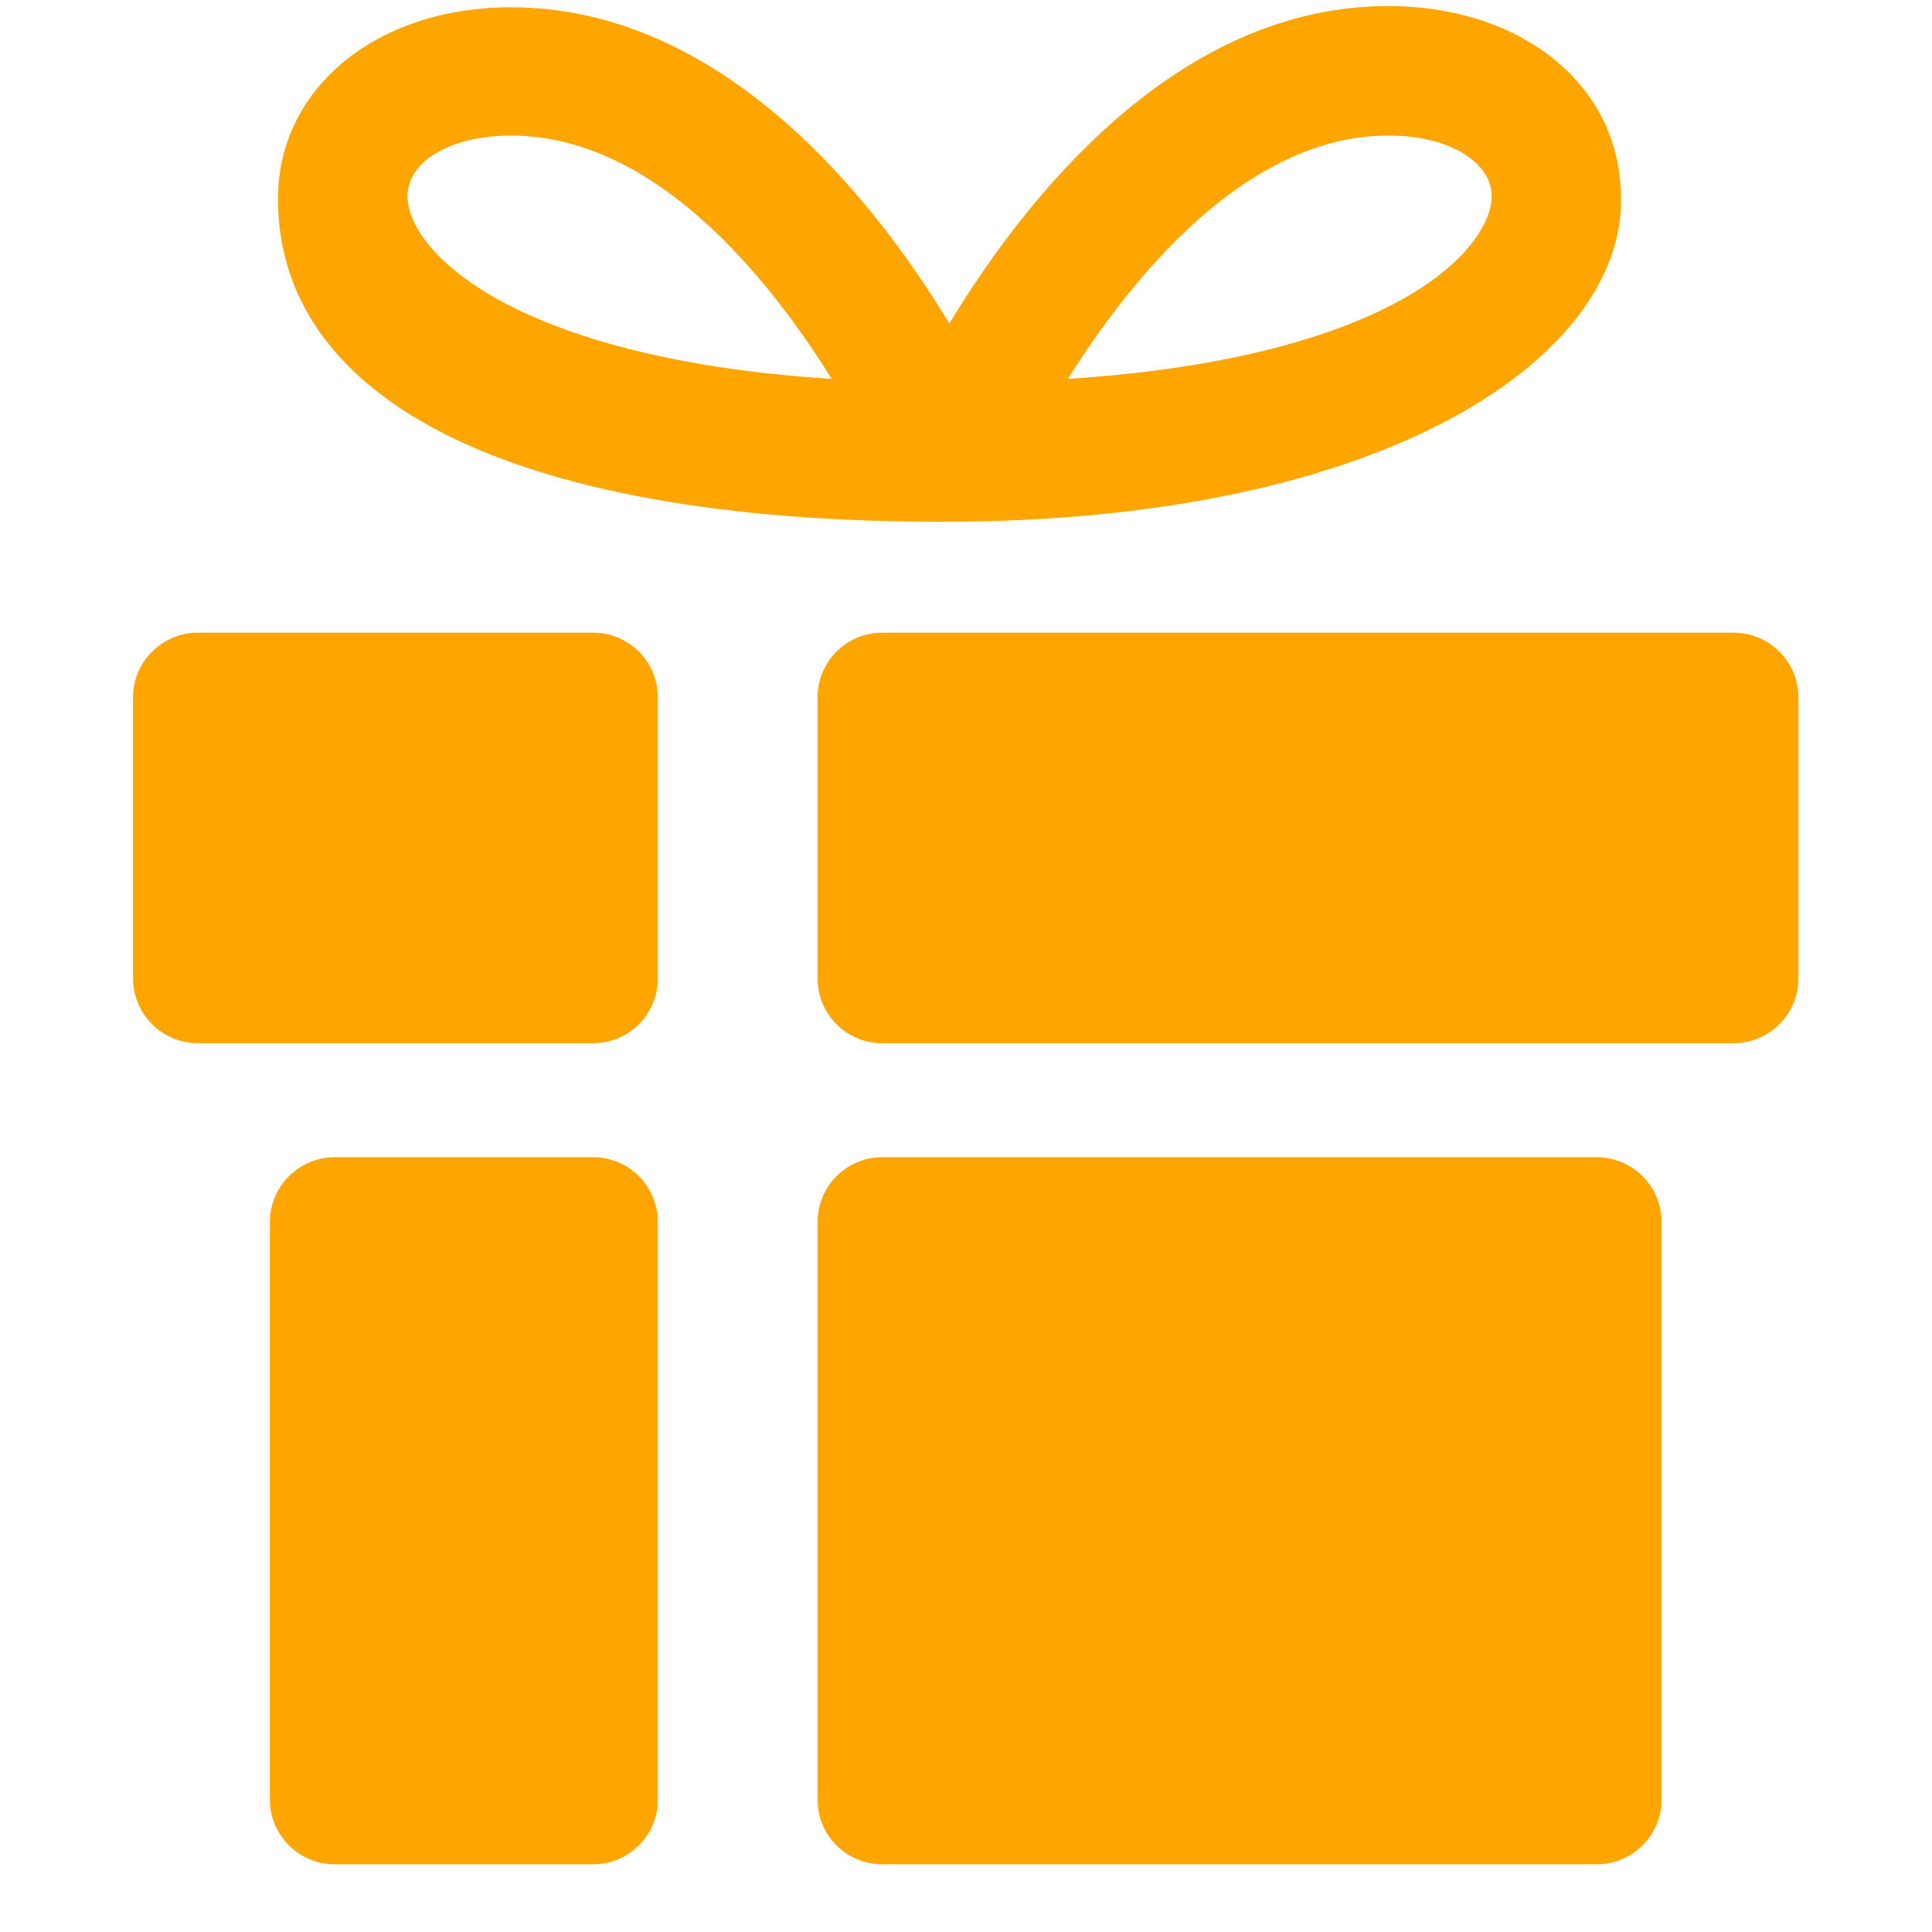
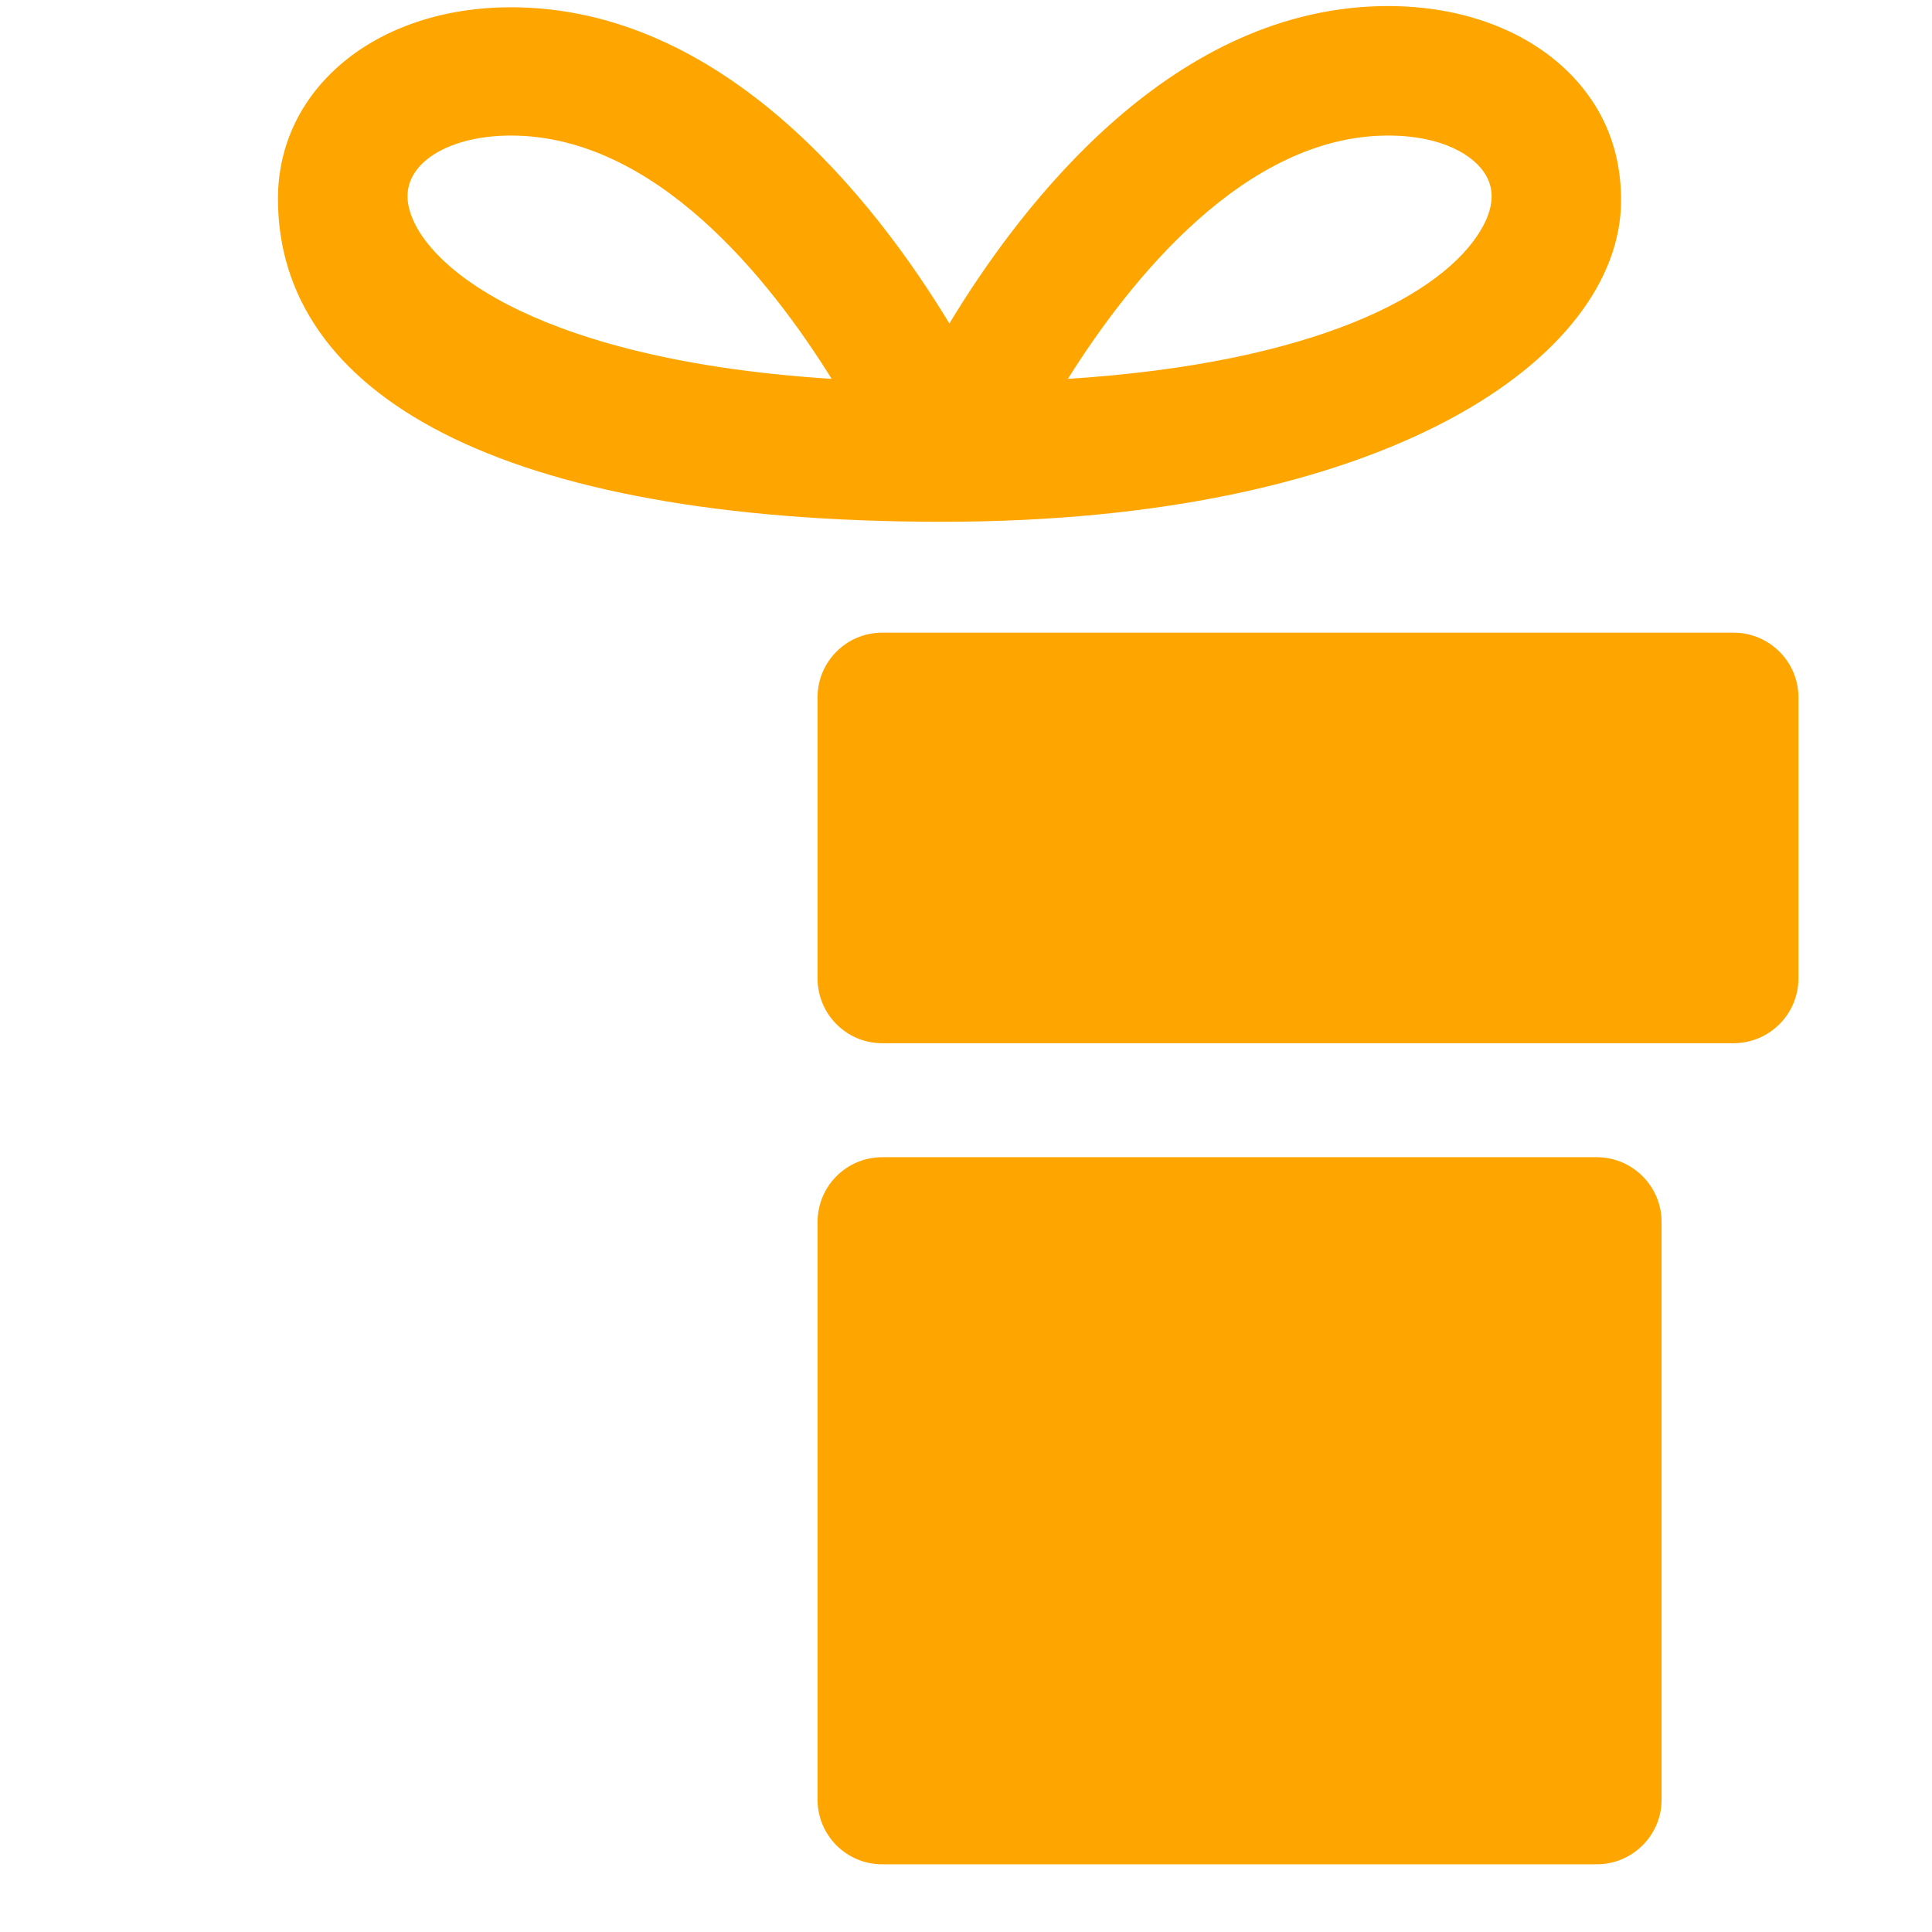
<svg xmlns="http://www.w3.org/2000/svg" width="40" zoomAndPan="magnify" viewBox="0 0 30 30" height="40" preserveAspectRatio="xMidYMid meet" version="1.0">
  <defs>
    <clipPath id="821559bd85">
-       <path d="M 2.066 9 L 11 9 L 11 17 L 2.066 17 Z M 2.066 9 " clip-rule="nonzero" />
-     </clipPath>
+       </clipPath>
  </defs>
  <path fill="#ffa500" d="M 25.801 18.977 C 25.801 18.418 25.348 17.969 24.793 17.969 L 13.699 17.969 C 13.145 17.969 12.695 18.418 12.695 18.977 L 12.695 27.945 C 12.695 28.5 13.145 28.949 13.699 28.949 L 24.793 28.949 C 25.348 28.949 25.801 28.5 25.801 27.945 Z M 25.801 18.977 " fill-opacity="1" fill-rule="nonzero" />
  <path fill="#ffa500" d="M 27.926 10.828 C 27.926 10.273 27.473 9.824 26.918 9.824 L 13.699 9.824 C 13.145 9.824 12.695 10.273 12.695 10.828 L 12.695 15.191 C 12.695 15.75 13.145 16.199 13.699 16.199 L 26.918 16.199 C 27.473 16.199 27.926 15.75 27.926 15.191 Z M 27.926 10.828 " fill-opacity="1" fill-rule="nonzero" />
-   <path fill="#ffa500" d="M 10.215 27.945 C 10.215 28.5 9.766 28.949 9.207 28.949 L 5.199 28.949 C 4.645 28.949 4.191 28.5 4.191 27.945 L 4.191 18.977 C 4.191 18.418 4.645 17.969 5.199 17.969 L 9.207 17.969 C 9.766 17.969 10.215 18.418 10.215 18.977 Z M 10.215 27.945 " fill-opacity="1" fill-rule="nonzero" />
  <g clip-path="url(#821559bd85)">
    <path fill="#ffa500" d="M 10.215 15.191 C 10.215 15.75 9.766 16.199 9.207 16.199 L 3.074 16.199 C 2.52 16.199 2.066 15.75 2.066 15.191 L 2.066 10.828 C 2.066 10.273 2.52 9.824 3.074 9.824 L 9.207 9.824 C 9.766 9.824 10.215 10.273 10.215 10.828 Z M 10.215 15.191 " fill-opacity="1" fill-rule="nonzero" />
  </g>
  <path fill="#ffa500" d="M 24.816 1.715 C 24.23 0.699 23.008 0.094 21.555 0.094 C 18.242 0.094 15.895 3.117 14.742 5.023 C 13.586 3.117 11.238 0.113 7.934 0.113 C 5.84 0.113 4.316 1.375 4.316 3.086 C 4.316 6.121 7.746 8.102 14.633 8.102 C 21.523 8.102 25.172 5.555 25.172 3.109 C 25.172 2.625 25.066 2.148 24.816 1.715 Z M 7.898 4.738 C 6.742 4.141 6.328 3.473 6.328 3.047 C 6.328 2.5 7.004 2.105 7.934 2.105 C 10.176 2.105 11.949 4.332 12.914 5.883 C 10.332 5.719 8.781 5.191 7.898 4.738 Z M 23.004 3.555 C 22.422 4.566 20.434 5.637 16.582 5.883 C 17.555 4.332 19.34 2.105 21.555 2.105 C 22.41 2.105 22.902 2.422 23.074 2.723 C 23.211 2.957 23.188 3.238 23.004 3.555 Z M 23.004 3.555 " fill-opacity="1" fill-rule="nonzero" />
</svg>